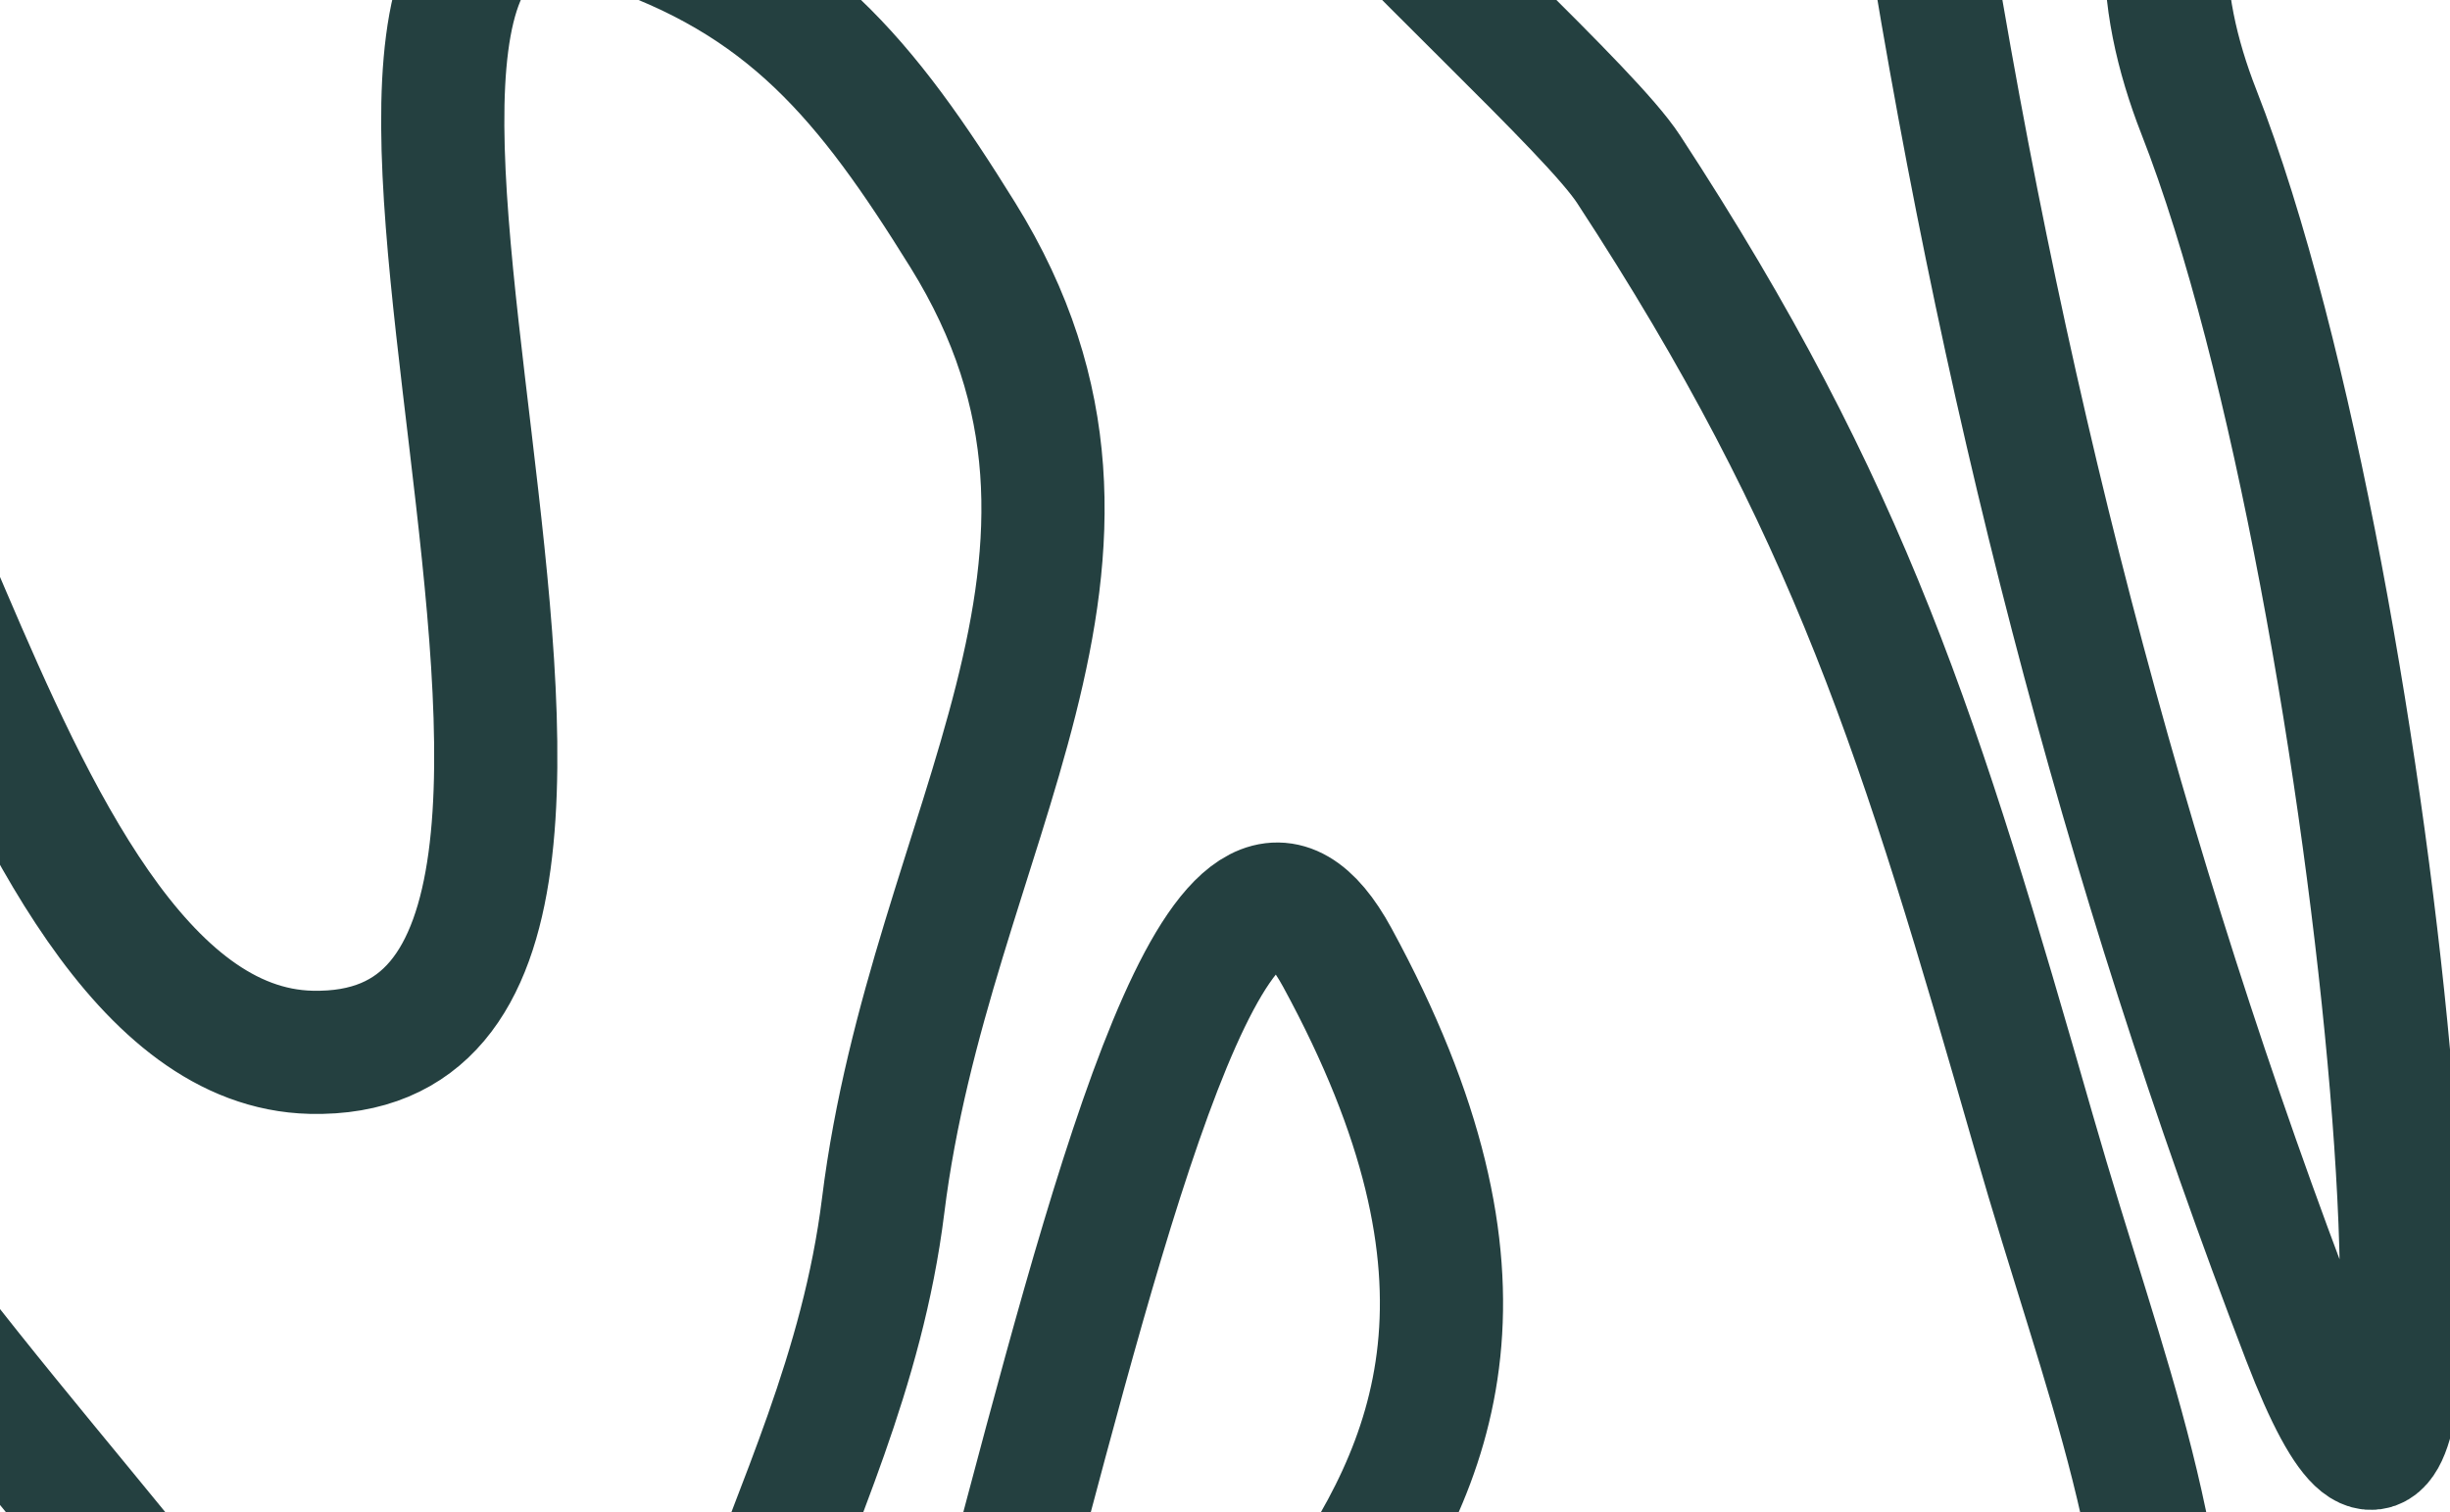
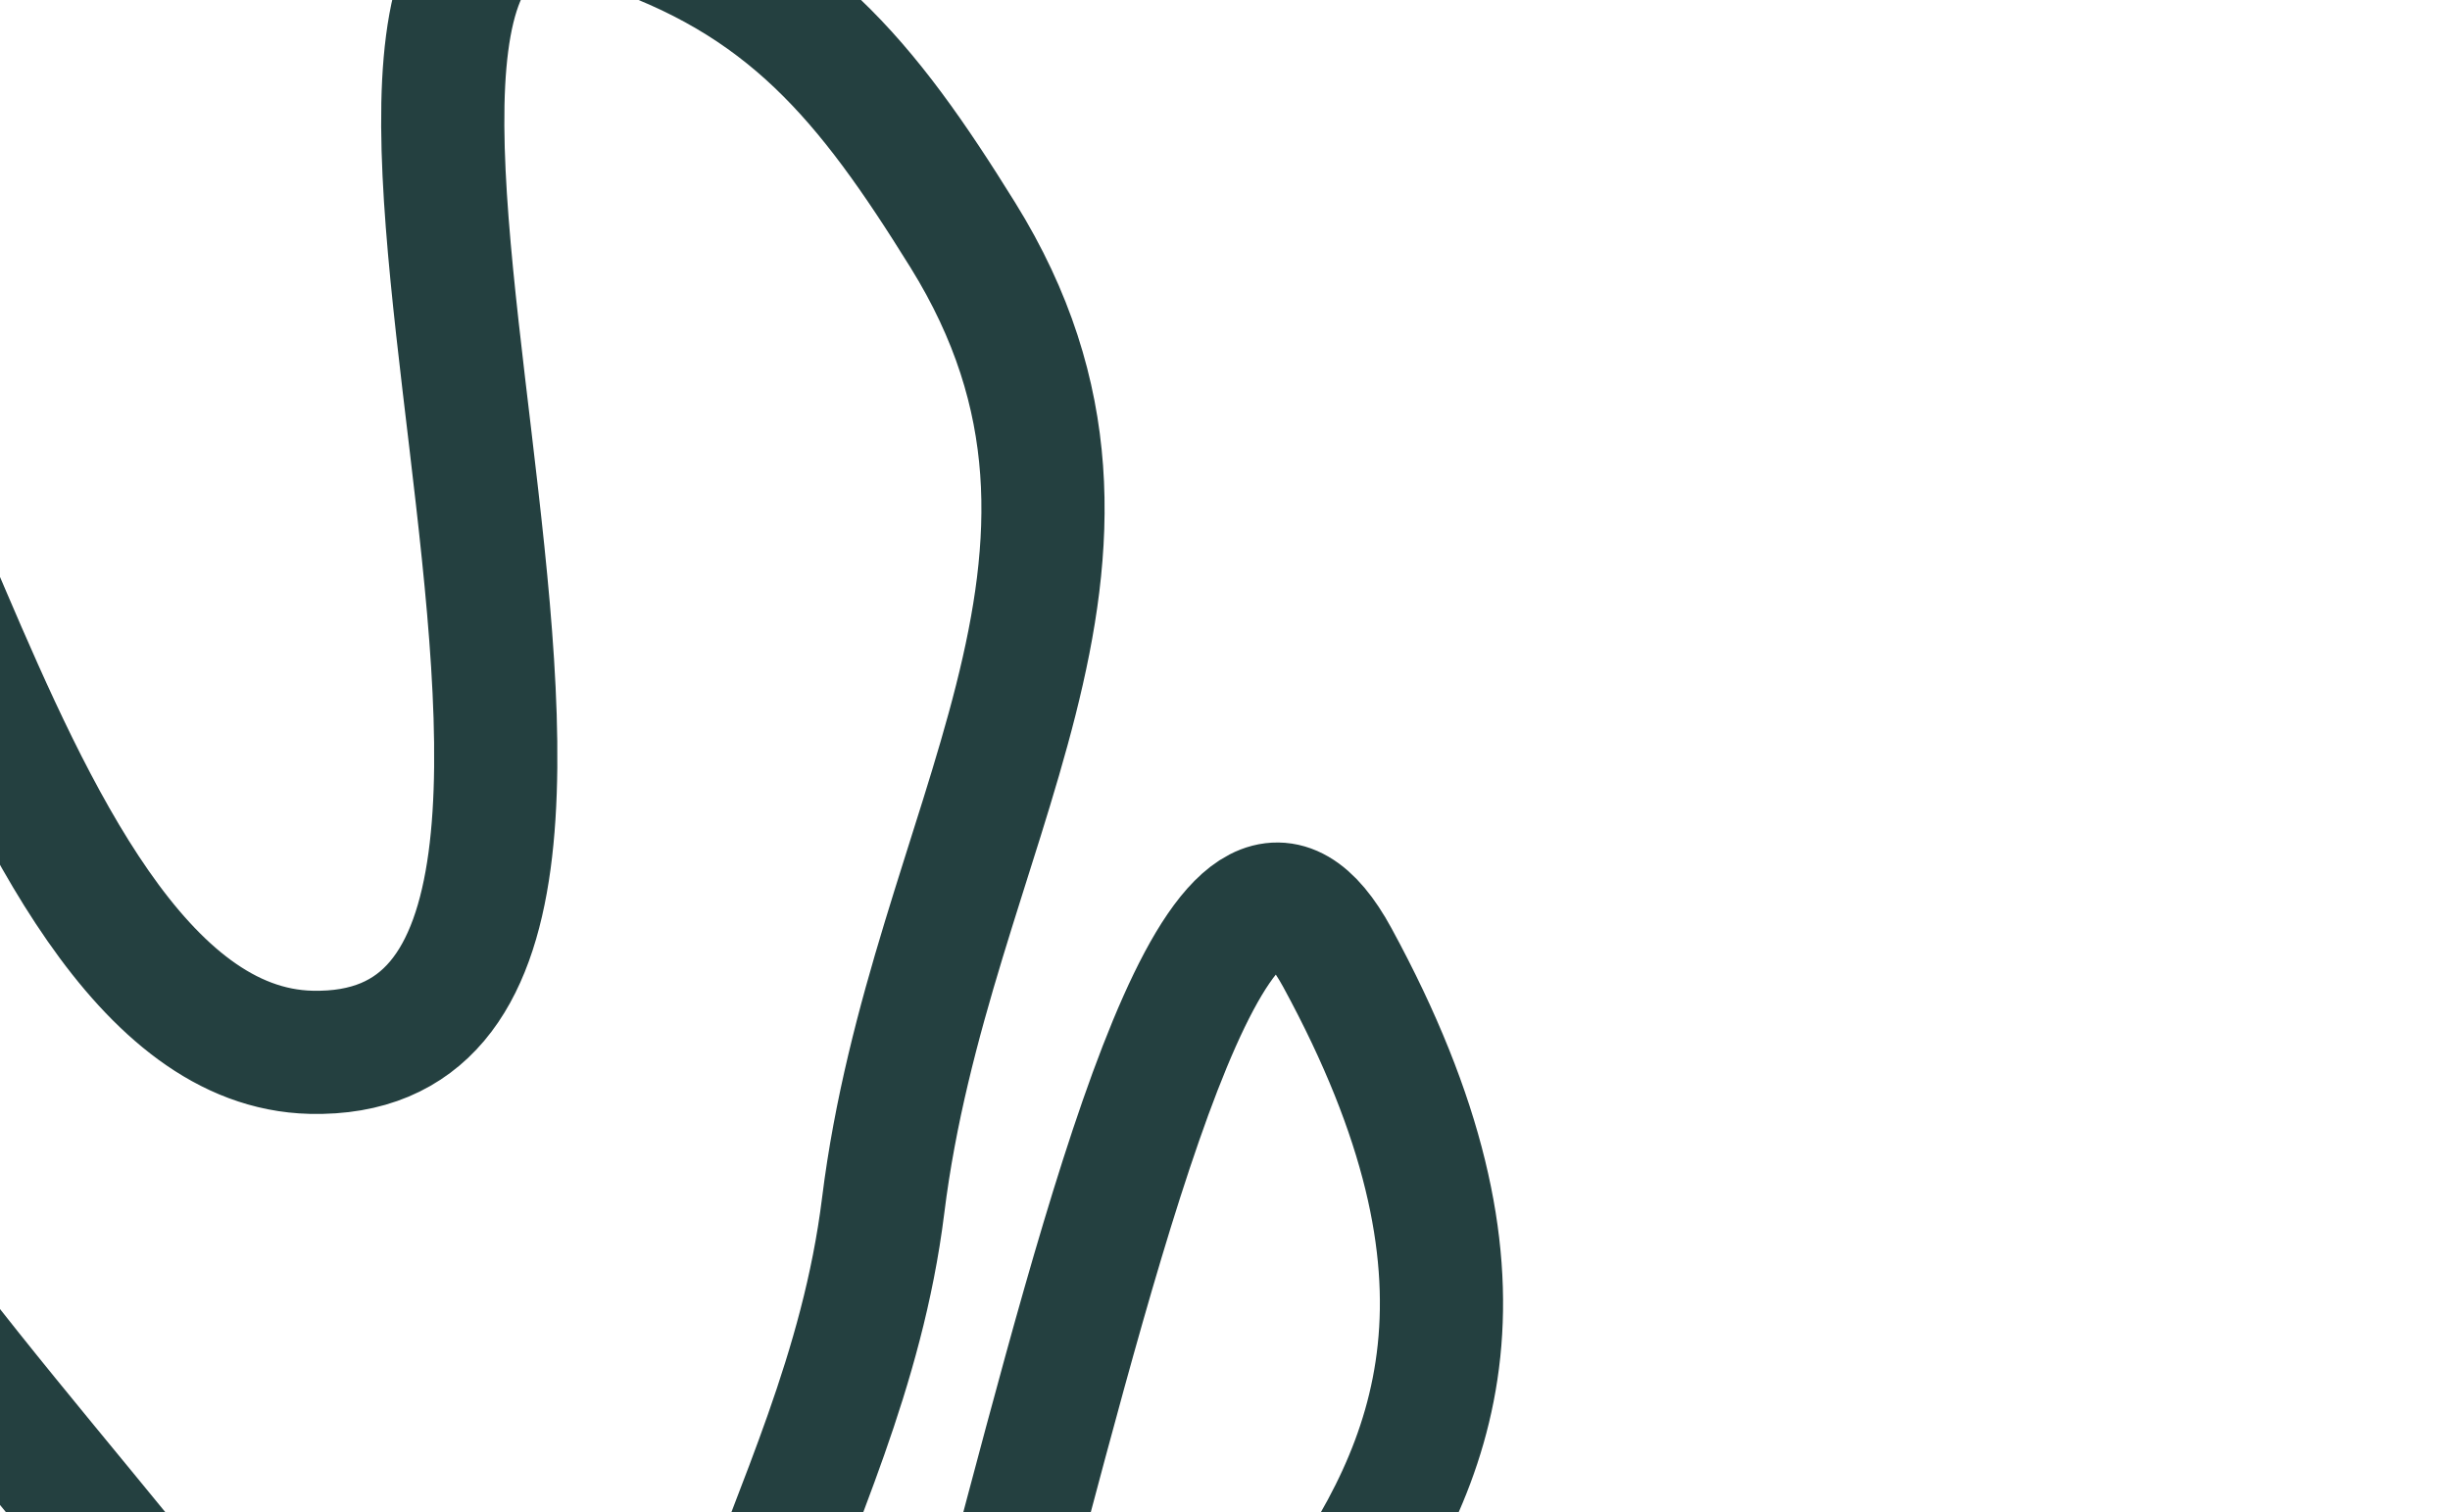
<svg xmlns="http://www.w3.org/2000/svg" width="358" height="221" viewBox="0 0 358 221" fill="none">
  <path d="M194.268 483.53C168.707 420.005 159.889 380.818 155.777 312.467C151.841 247.053 246.626 234.036 195.417 139.94C164.298 82.758 134.398 359.918 109.062 299.95C90.006 254.848 123.018 224.768 129.05 176.179C135.895 121.033 170.007 81.573 140.697 34.362C126.628 11.701 114.963 -2.716 89.594 -10.954C26.248 -31.524 112.037 155.335 45.454 153.779C-4.166 152.62 -17.583 15.454 -40.024 59.724C-85.132 148.71 26.225 215.509 57.429 286.115C95.549 372.371 138.812 513.47 138.812 513.47" stroke="#244040" stroke-width="18" />
-   <path d="M332.707 453.542C332.707 453.542 326.926 393.909 345.568 363.819C365.628 331.441 495.35 281.952 453.015 244.469C418.287 213.72 406.928 279.843 383.701 277.14C356.982 274.03 381.487 235.213 380.711 208.325C379.556 168.296 403.958 -9.156 355.832 -25.675C345.662 -29.166 337.972 -32.259 328.356 -27.447C312.875 -19.702 314.975 0.194 321.289 16.312C348.876 86.735 363.661 265.927 336.61 195.576C309.749 125.717 291.802 55.107 280.404 -18.867C276.716 -42.801 281.104 -217.186 233.788 -206.517C219.794 -203.361 212.837 -194.25 207.38 -180.983C188.599 -135.323 278.027 -64.082 248.427 -38.616C218.827 -13.149 214.591 -95.932 182.645 -99.1C172.79 -100.077 164.685 -100.821 157.885 -93.622C133.599 -67.913 226.726 7.532 237.975 24.734C270.602 74.627 280.705 108.146 297.168 165.442C308.02 203.208 318.017 224.729 317.34 264.017C316.668 303.037 314.954 328.224 294.093 361.206C284.263 376.748 263.152 396.705 263.152 396.705" stroke="#244040" stroke-width="18" />
</svg>